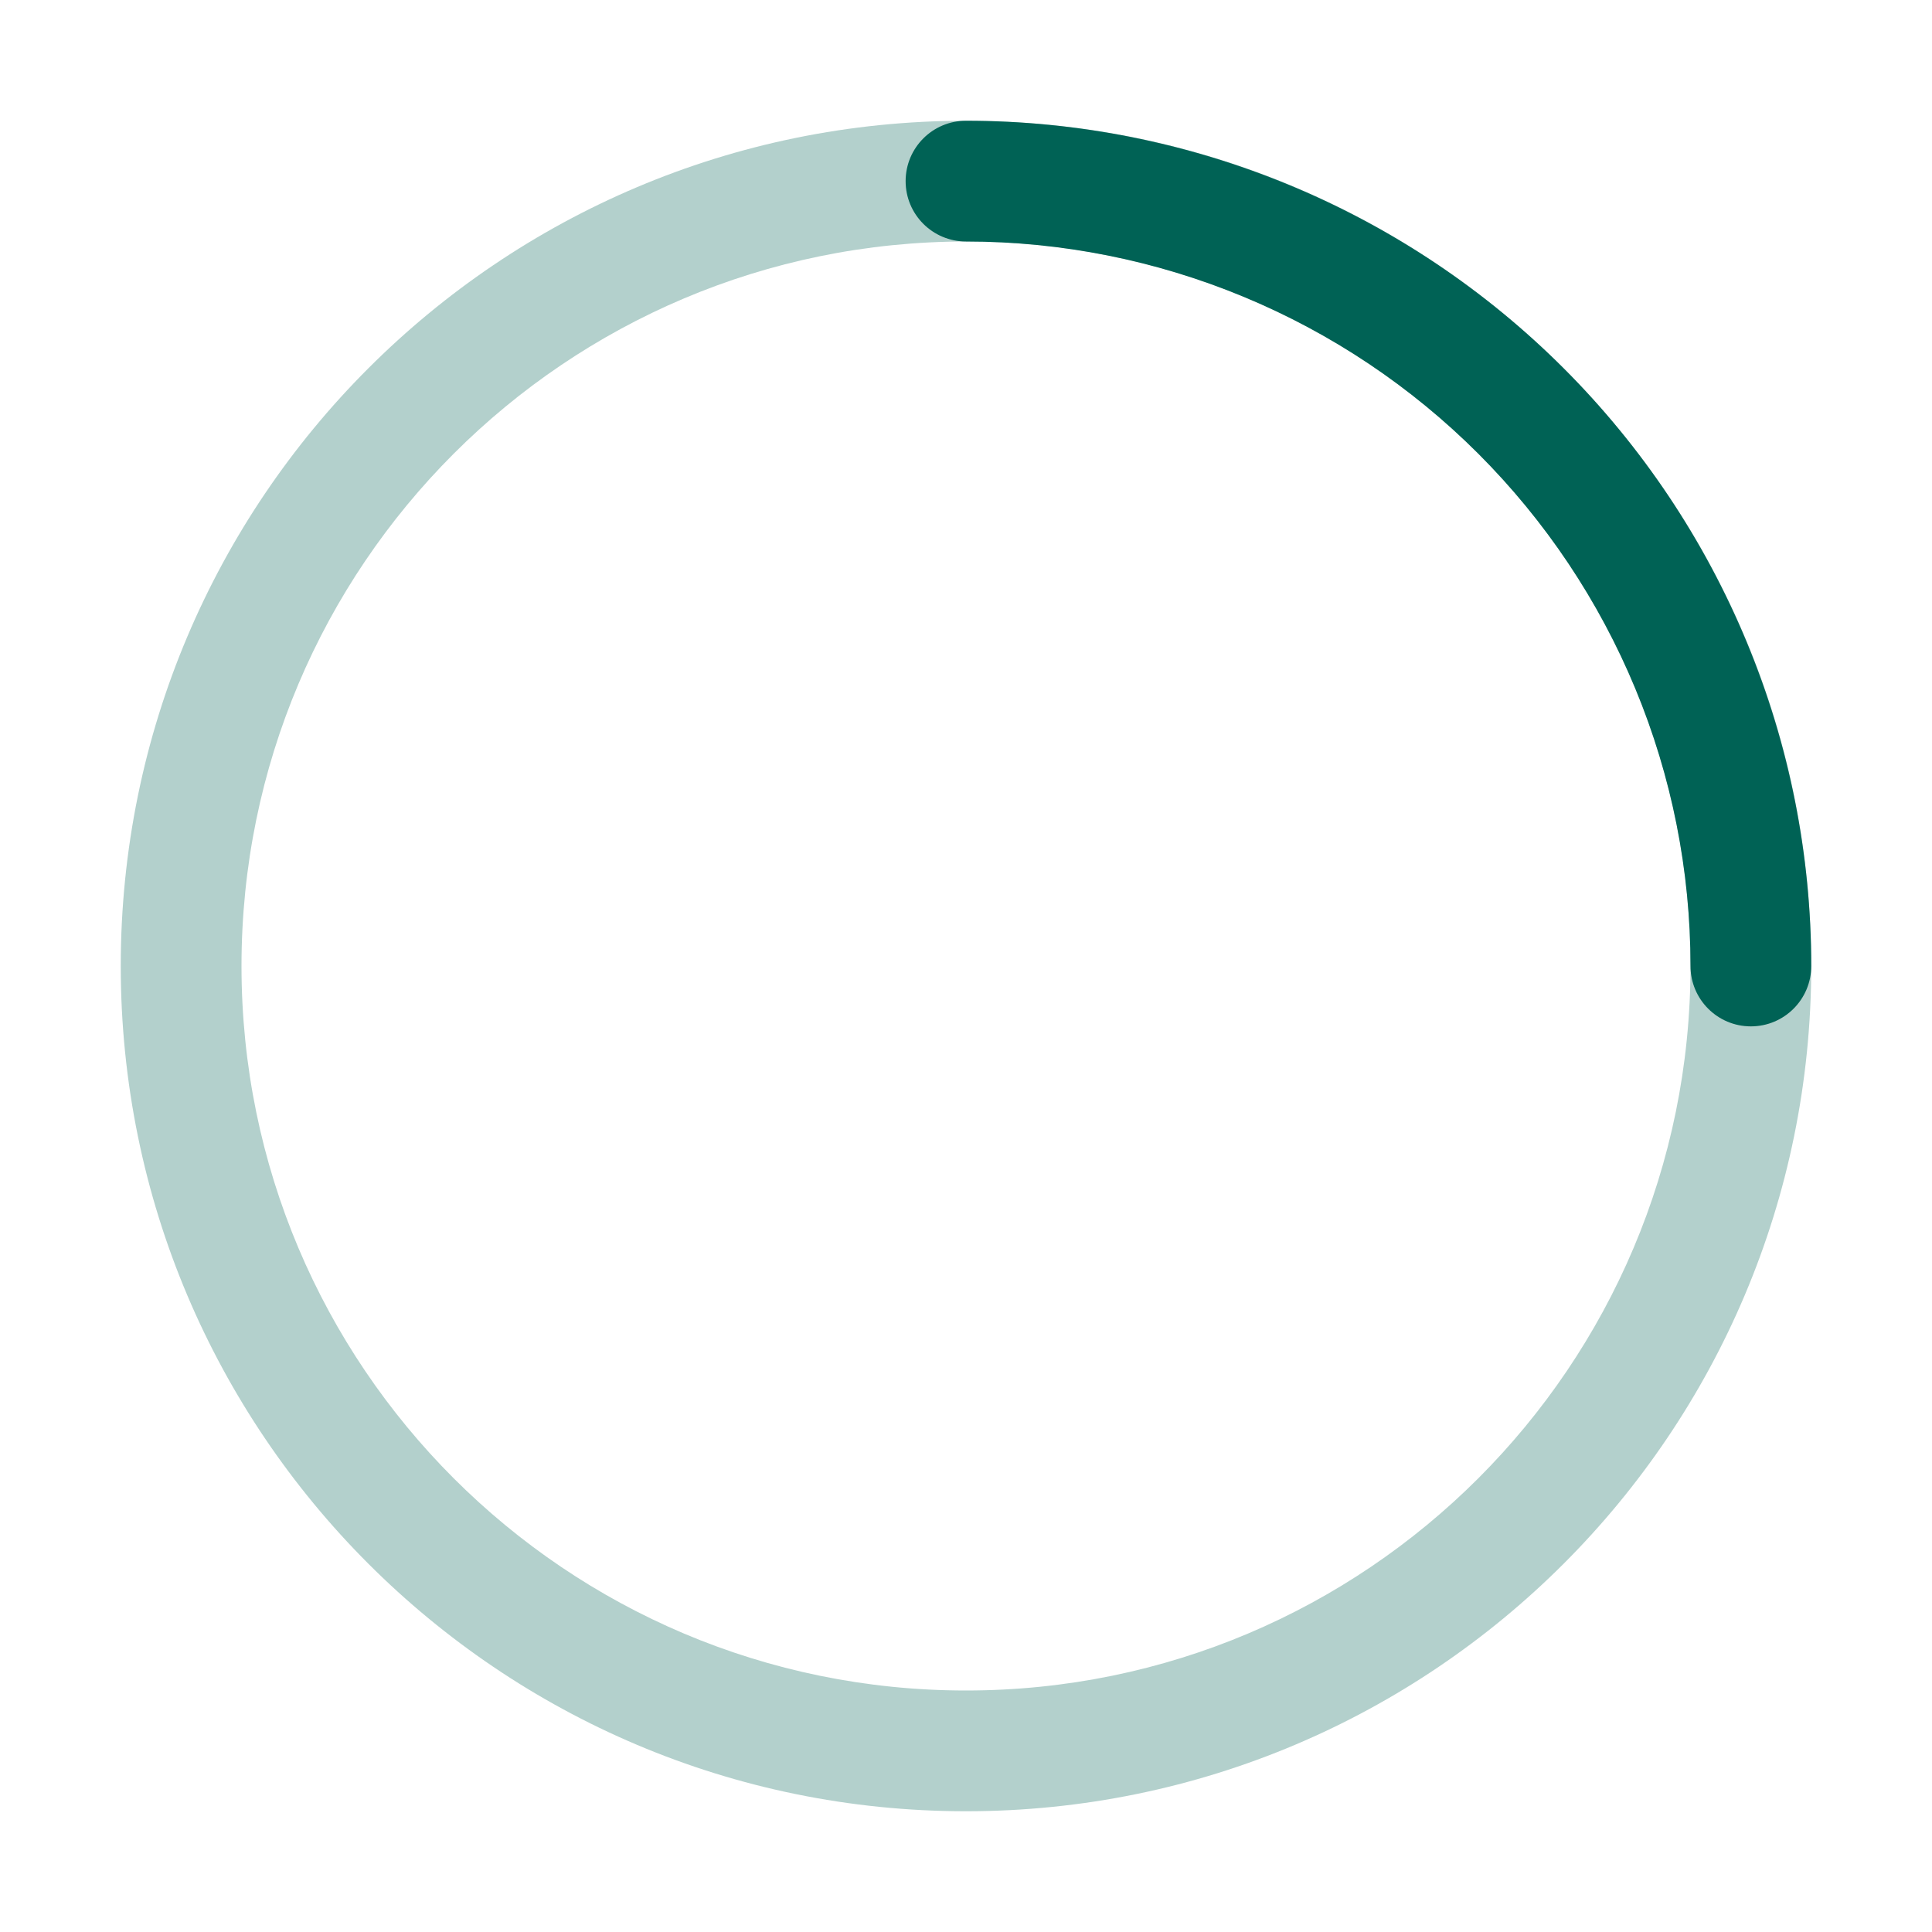
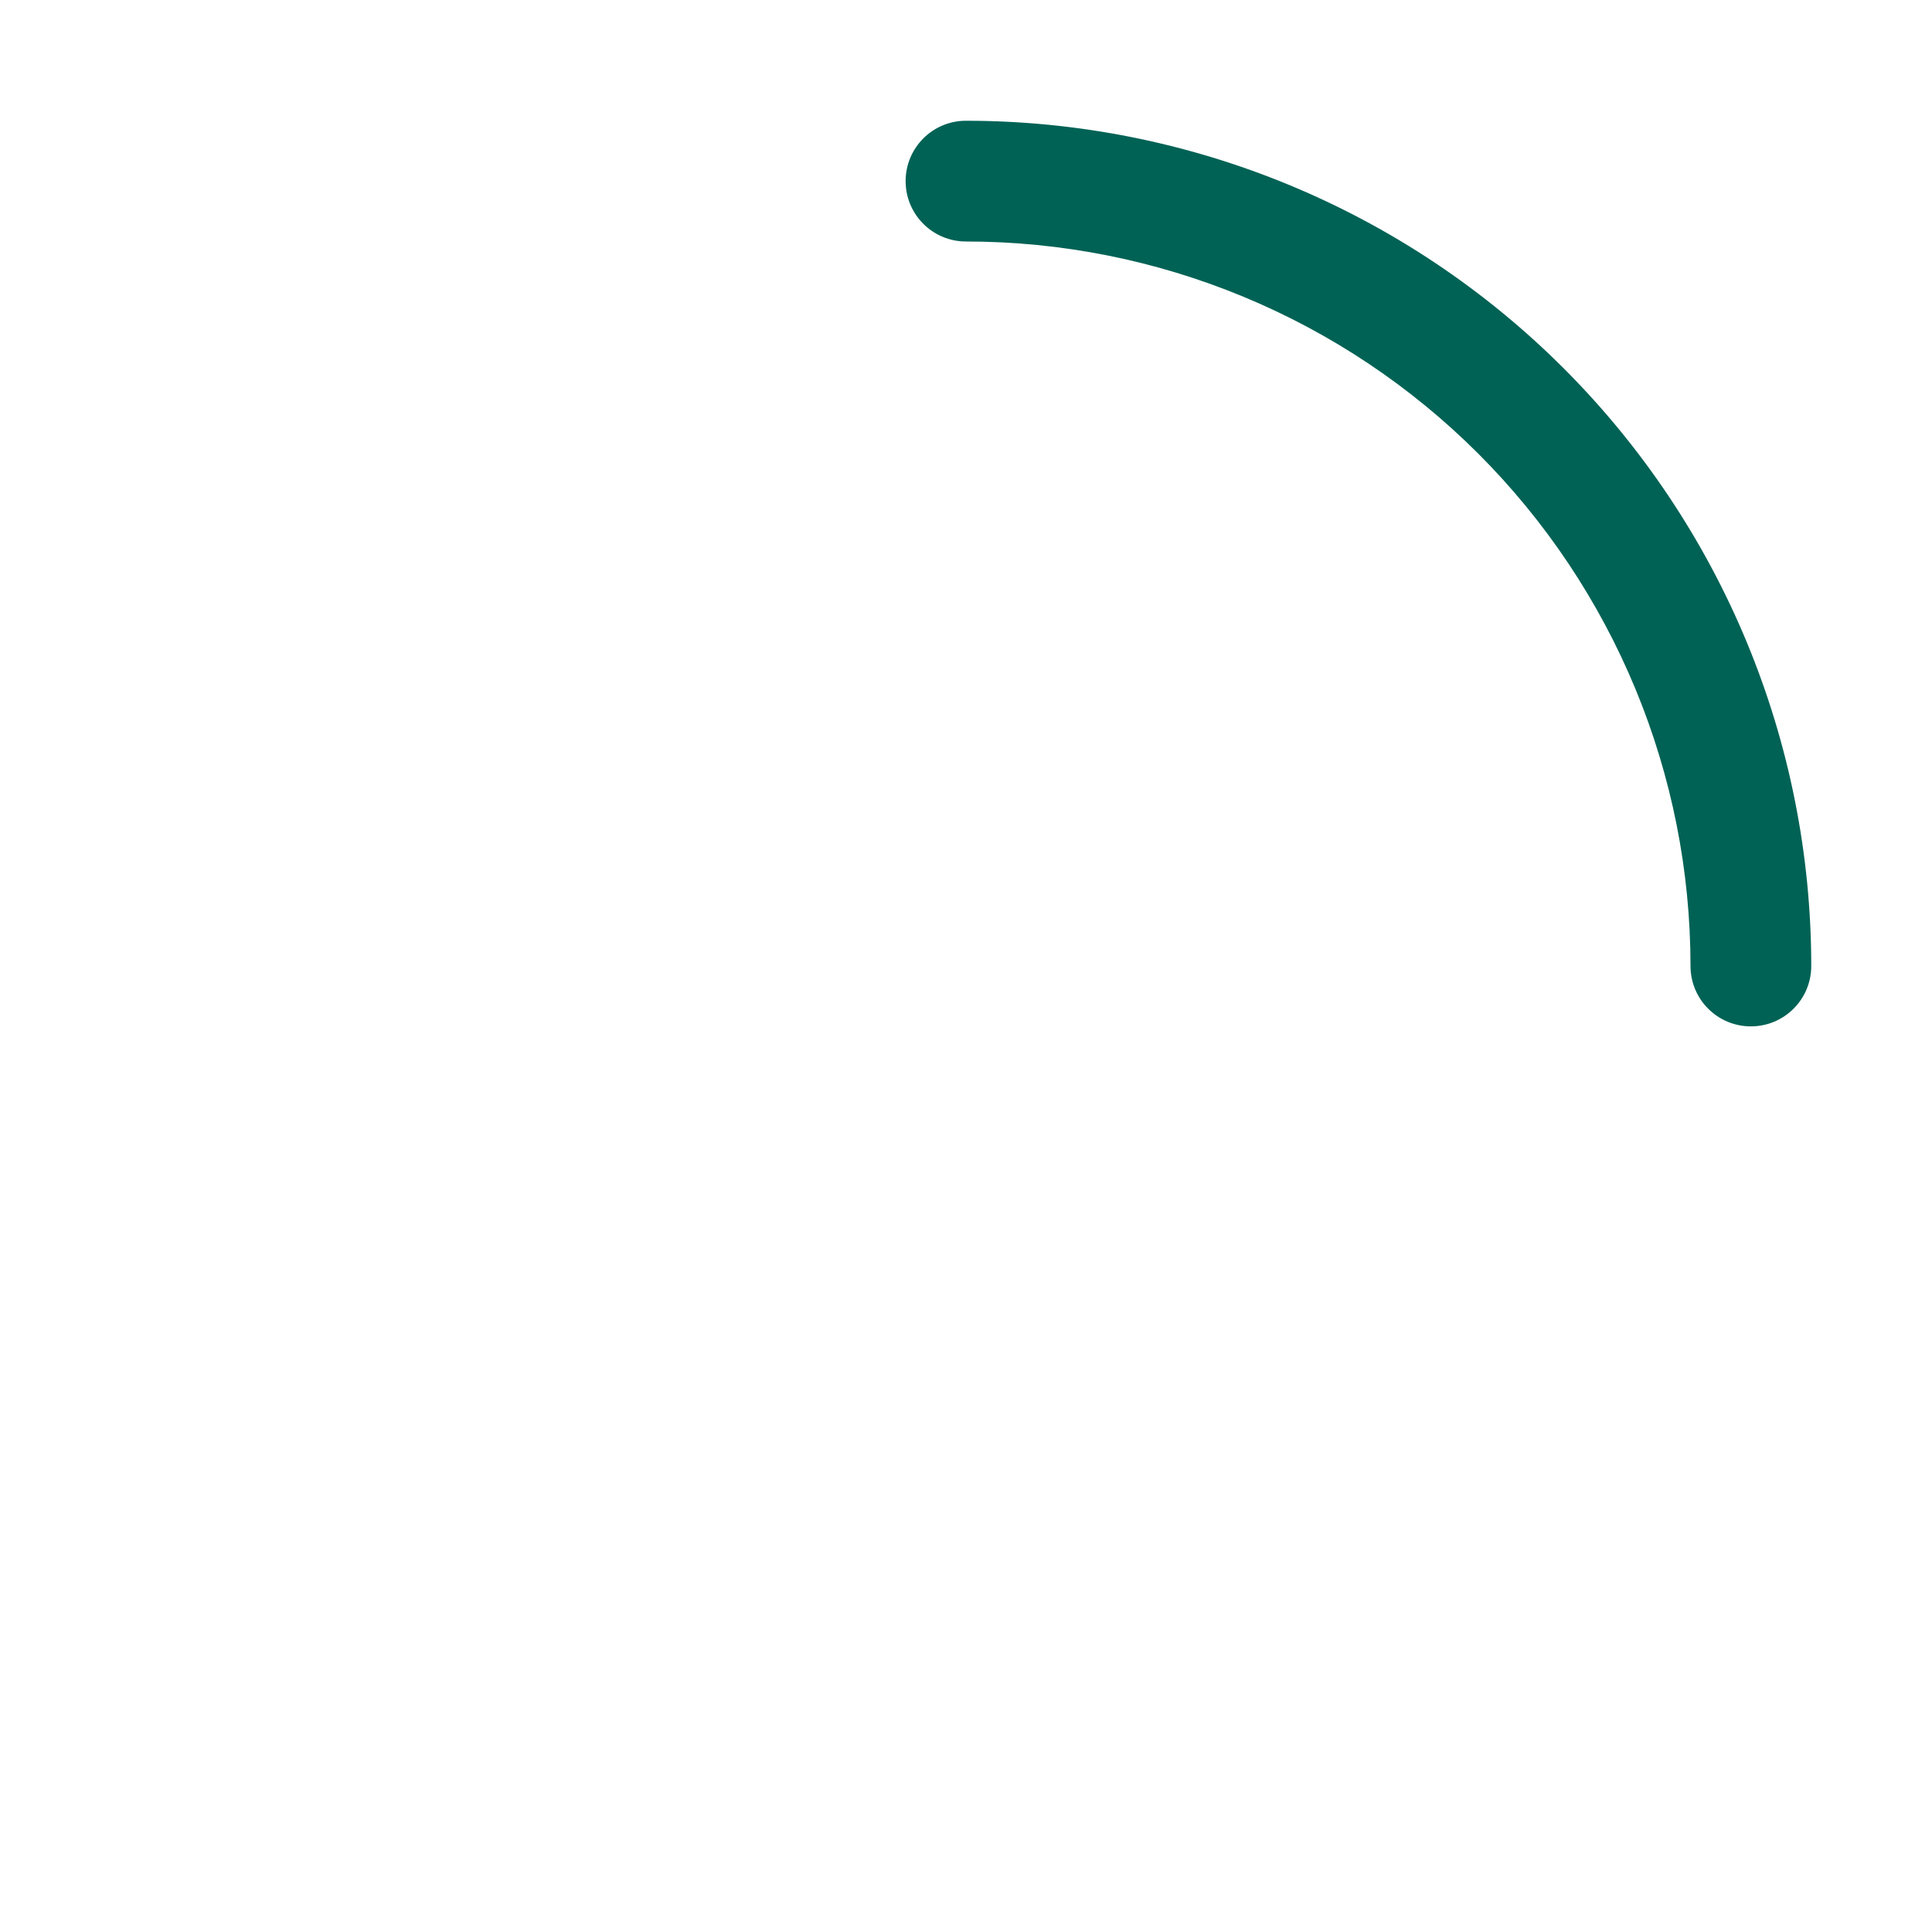
<svg xmlns="http://www.w3.org/2000/svg" width="64" height="64" viewBox="0 0 64 64" fill="none">
-   <path fill-rule="evenodd" clip-rule="evenodd" d="M32 8C18.745 8 8 18.745 8 32C8 45.255 18.745 56 32 56C45.255 56 56 45.255 56 32C56 18.745 45.255 8 32 8ZM4 32C4 16.536 16.536 4 32 4C47.464 4 60 16.536 60 32C60 47.464 47.464 60 32 60C16.536 60 4 47.464 4 32Z" fill="#B3D0CC" />
-   <path fill-rule="evenodd" clip-rule="evenodd" d="M30 6C30 4.895 30.895 4 32 4C35.677 4 39.318 4.724 42.715 6.131C46.112 7.538 49.199 9.601 51.799 12.201C54.399 14.801 56.462 17.888 57.869 21.285C59.276 24.682 60 28.323 60 32C60 33.105 59.105 34 58 34C56.895 34 56 33.105 56 32C56 28.848 55.379 25.727 54.173 22.816C52.967 19.904 51.199 17.258 48.971 15.029C46.742 12.801 44.096 11.033 41.184 9.827C38.273 8.621 35.152 8 32 8C30.895 8 30 7.105 30 6Z" fill="#006255" />
+   <path fill-rule="evenodd" clip-rule="evenodd" d="M30 6C30 4.895 30.895 4 32 4C35.677 4 39.318 4.724 42.715 6.131C46.112 7.538 49.199 9.601 51.799 12.201C54.399 14.801 56.462 17.888 57.869 21.285C59.276 24.682 60 28.323 60 32C60 33.105 59.105 34 58 34C56.895 34 56 33.105 56 32C56 28.848 55.379 25.727 54.173 22.816C52.967 19.904 51.199 17.258 48.971 15.029C46.742 12.801 44.096 11.033 41.184 9.827C38.273 8.621 35.152 8 32 8C30.895 8 30 7.105 30 6" fill="#006255" />
</svg>